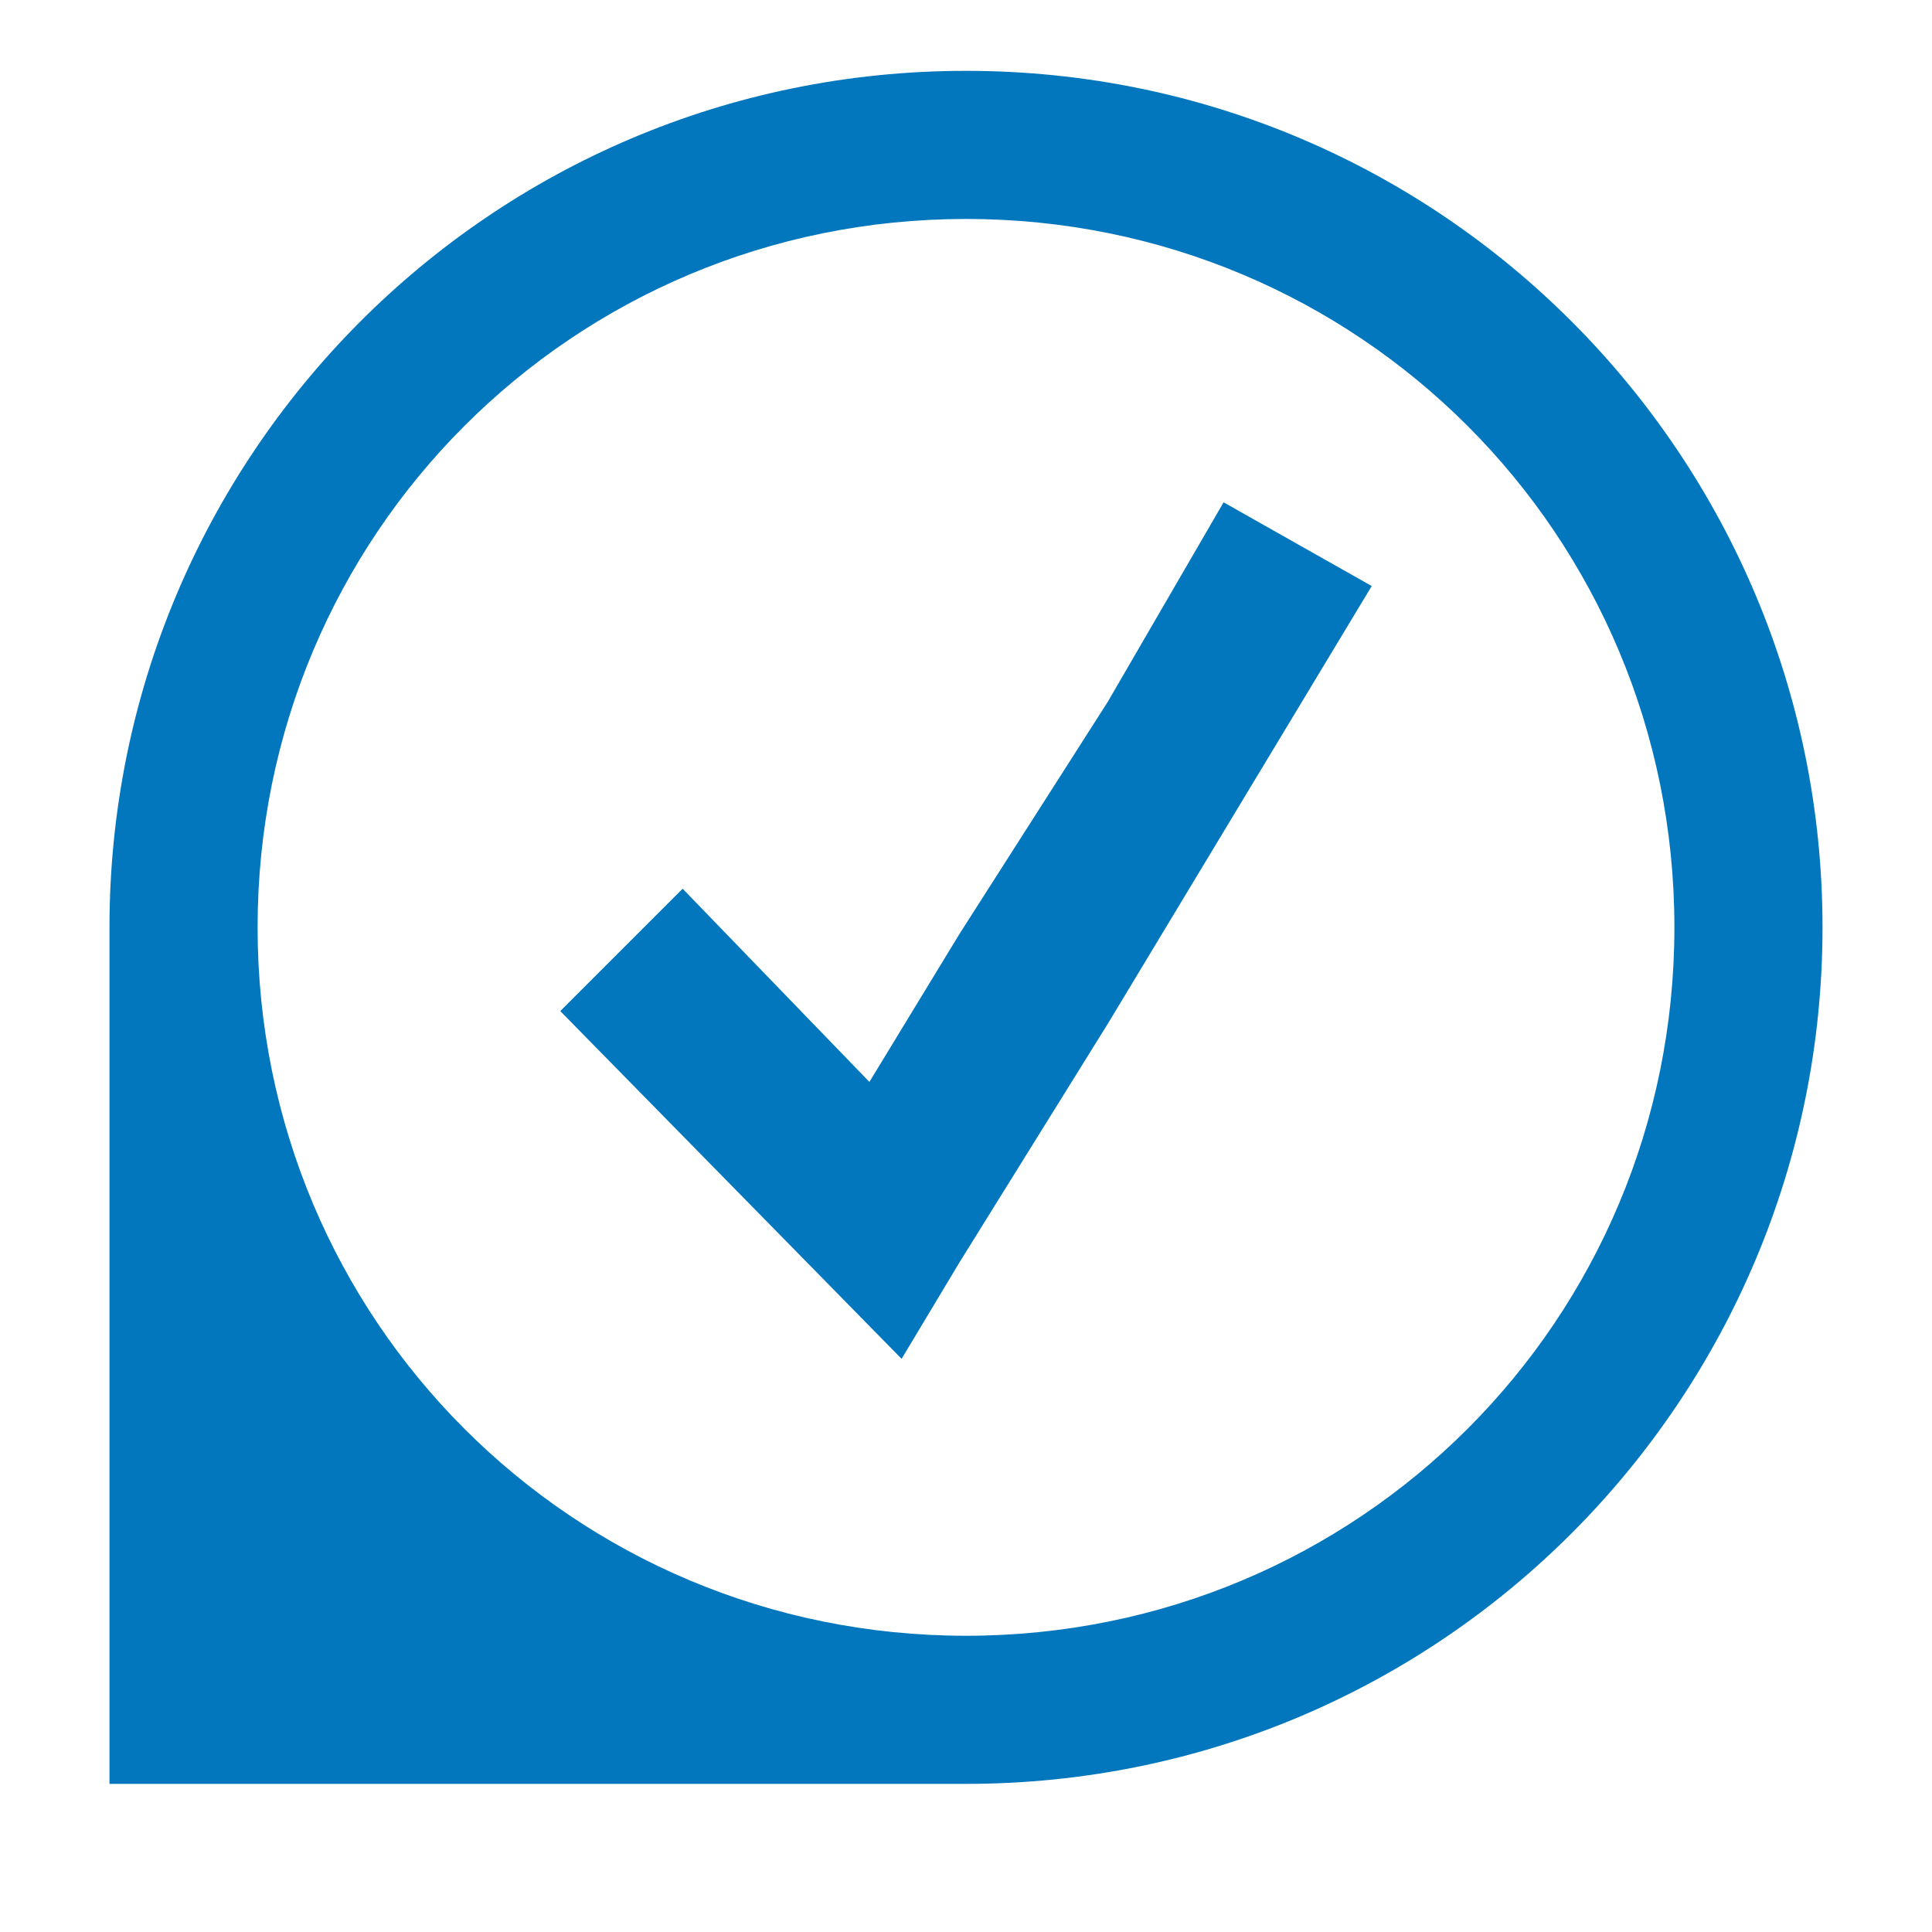
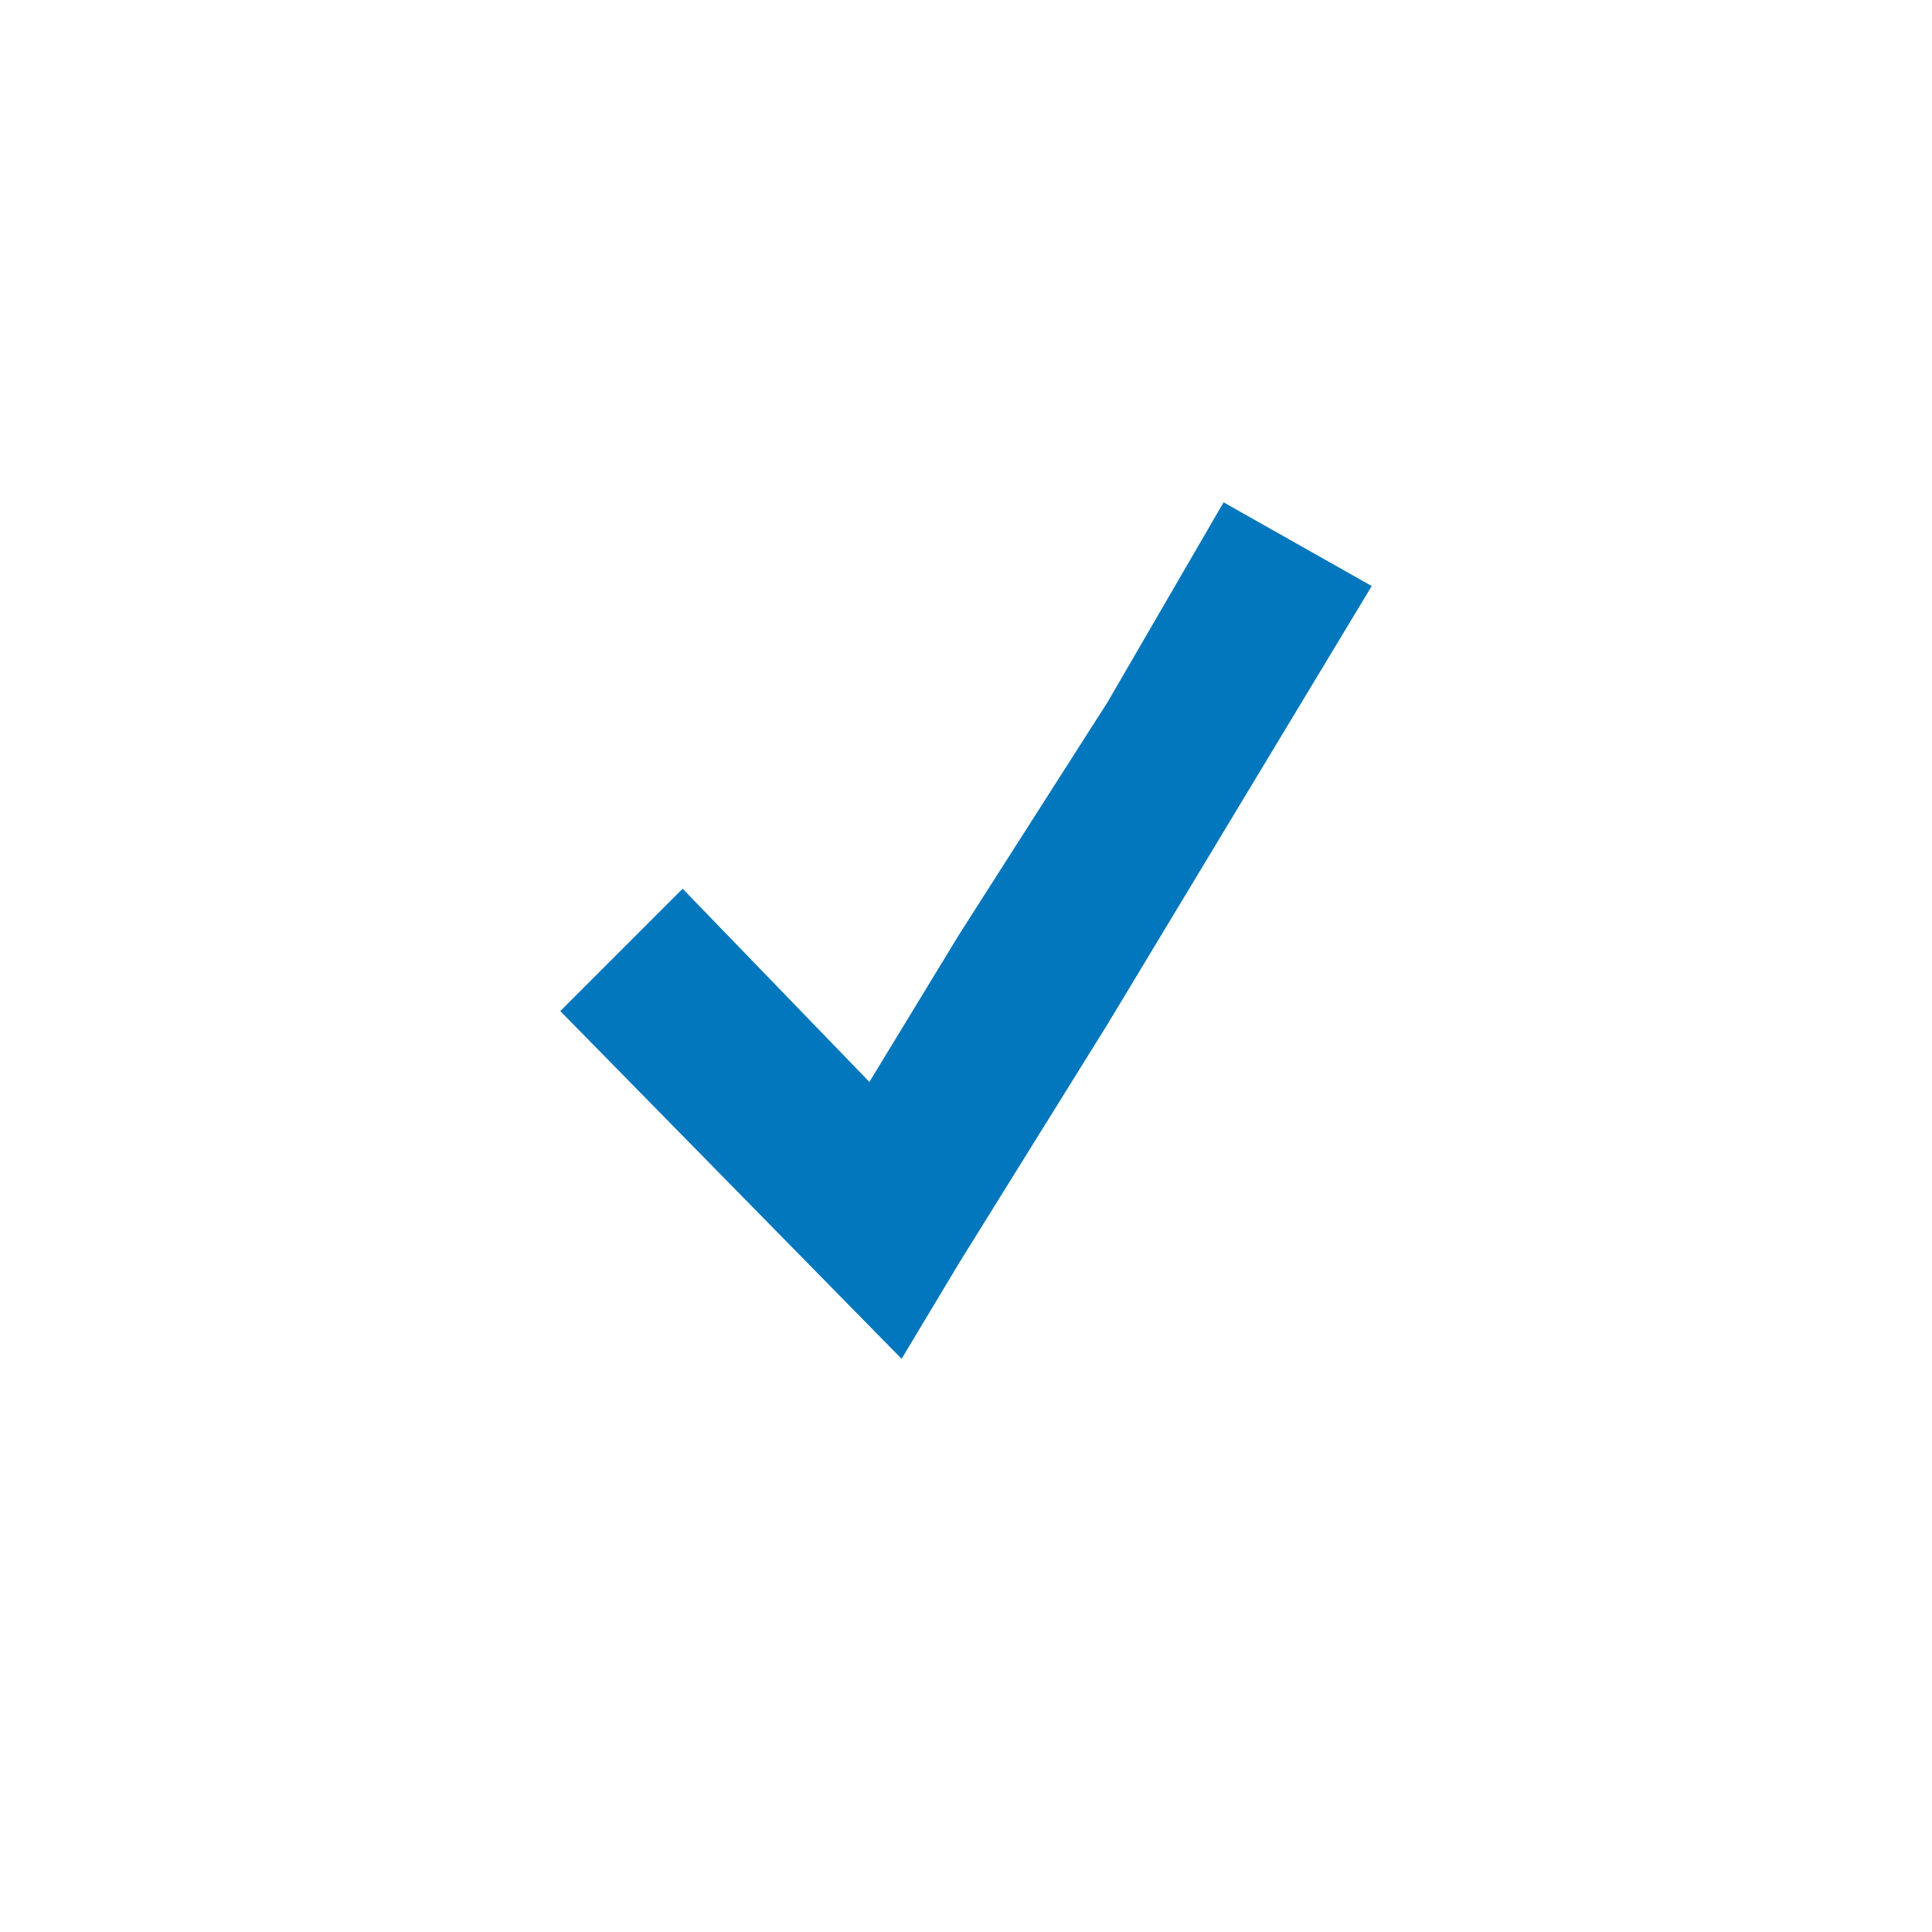
<svg xmlns="http://www.w3.org/2000/svg" id="Layer_1" viewBox="0 0 300 300">
-   <path fill="#0277BD" d="M172 109L149 145 135 168 106 138 87 157 140 211 149 196 172 159 213 91 190 78z" />
-   <path fill="#0277BD" d="M150,11C76,11,17,71,17,144v133h133c74,0,133-60,133-133S224,11,150,11z M150,254c-61,0-110-49-110-110 S89,34,150,34s110,49,110,110S211,254,150,254z" />
+   <path fill="#0277BD" d="M172 109L149 145 135 168 106 138 87 157 140 211 149 196 172 159 213 91 190 78" />
</svg>